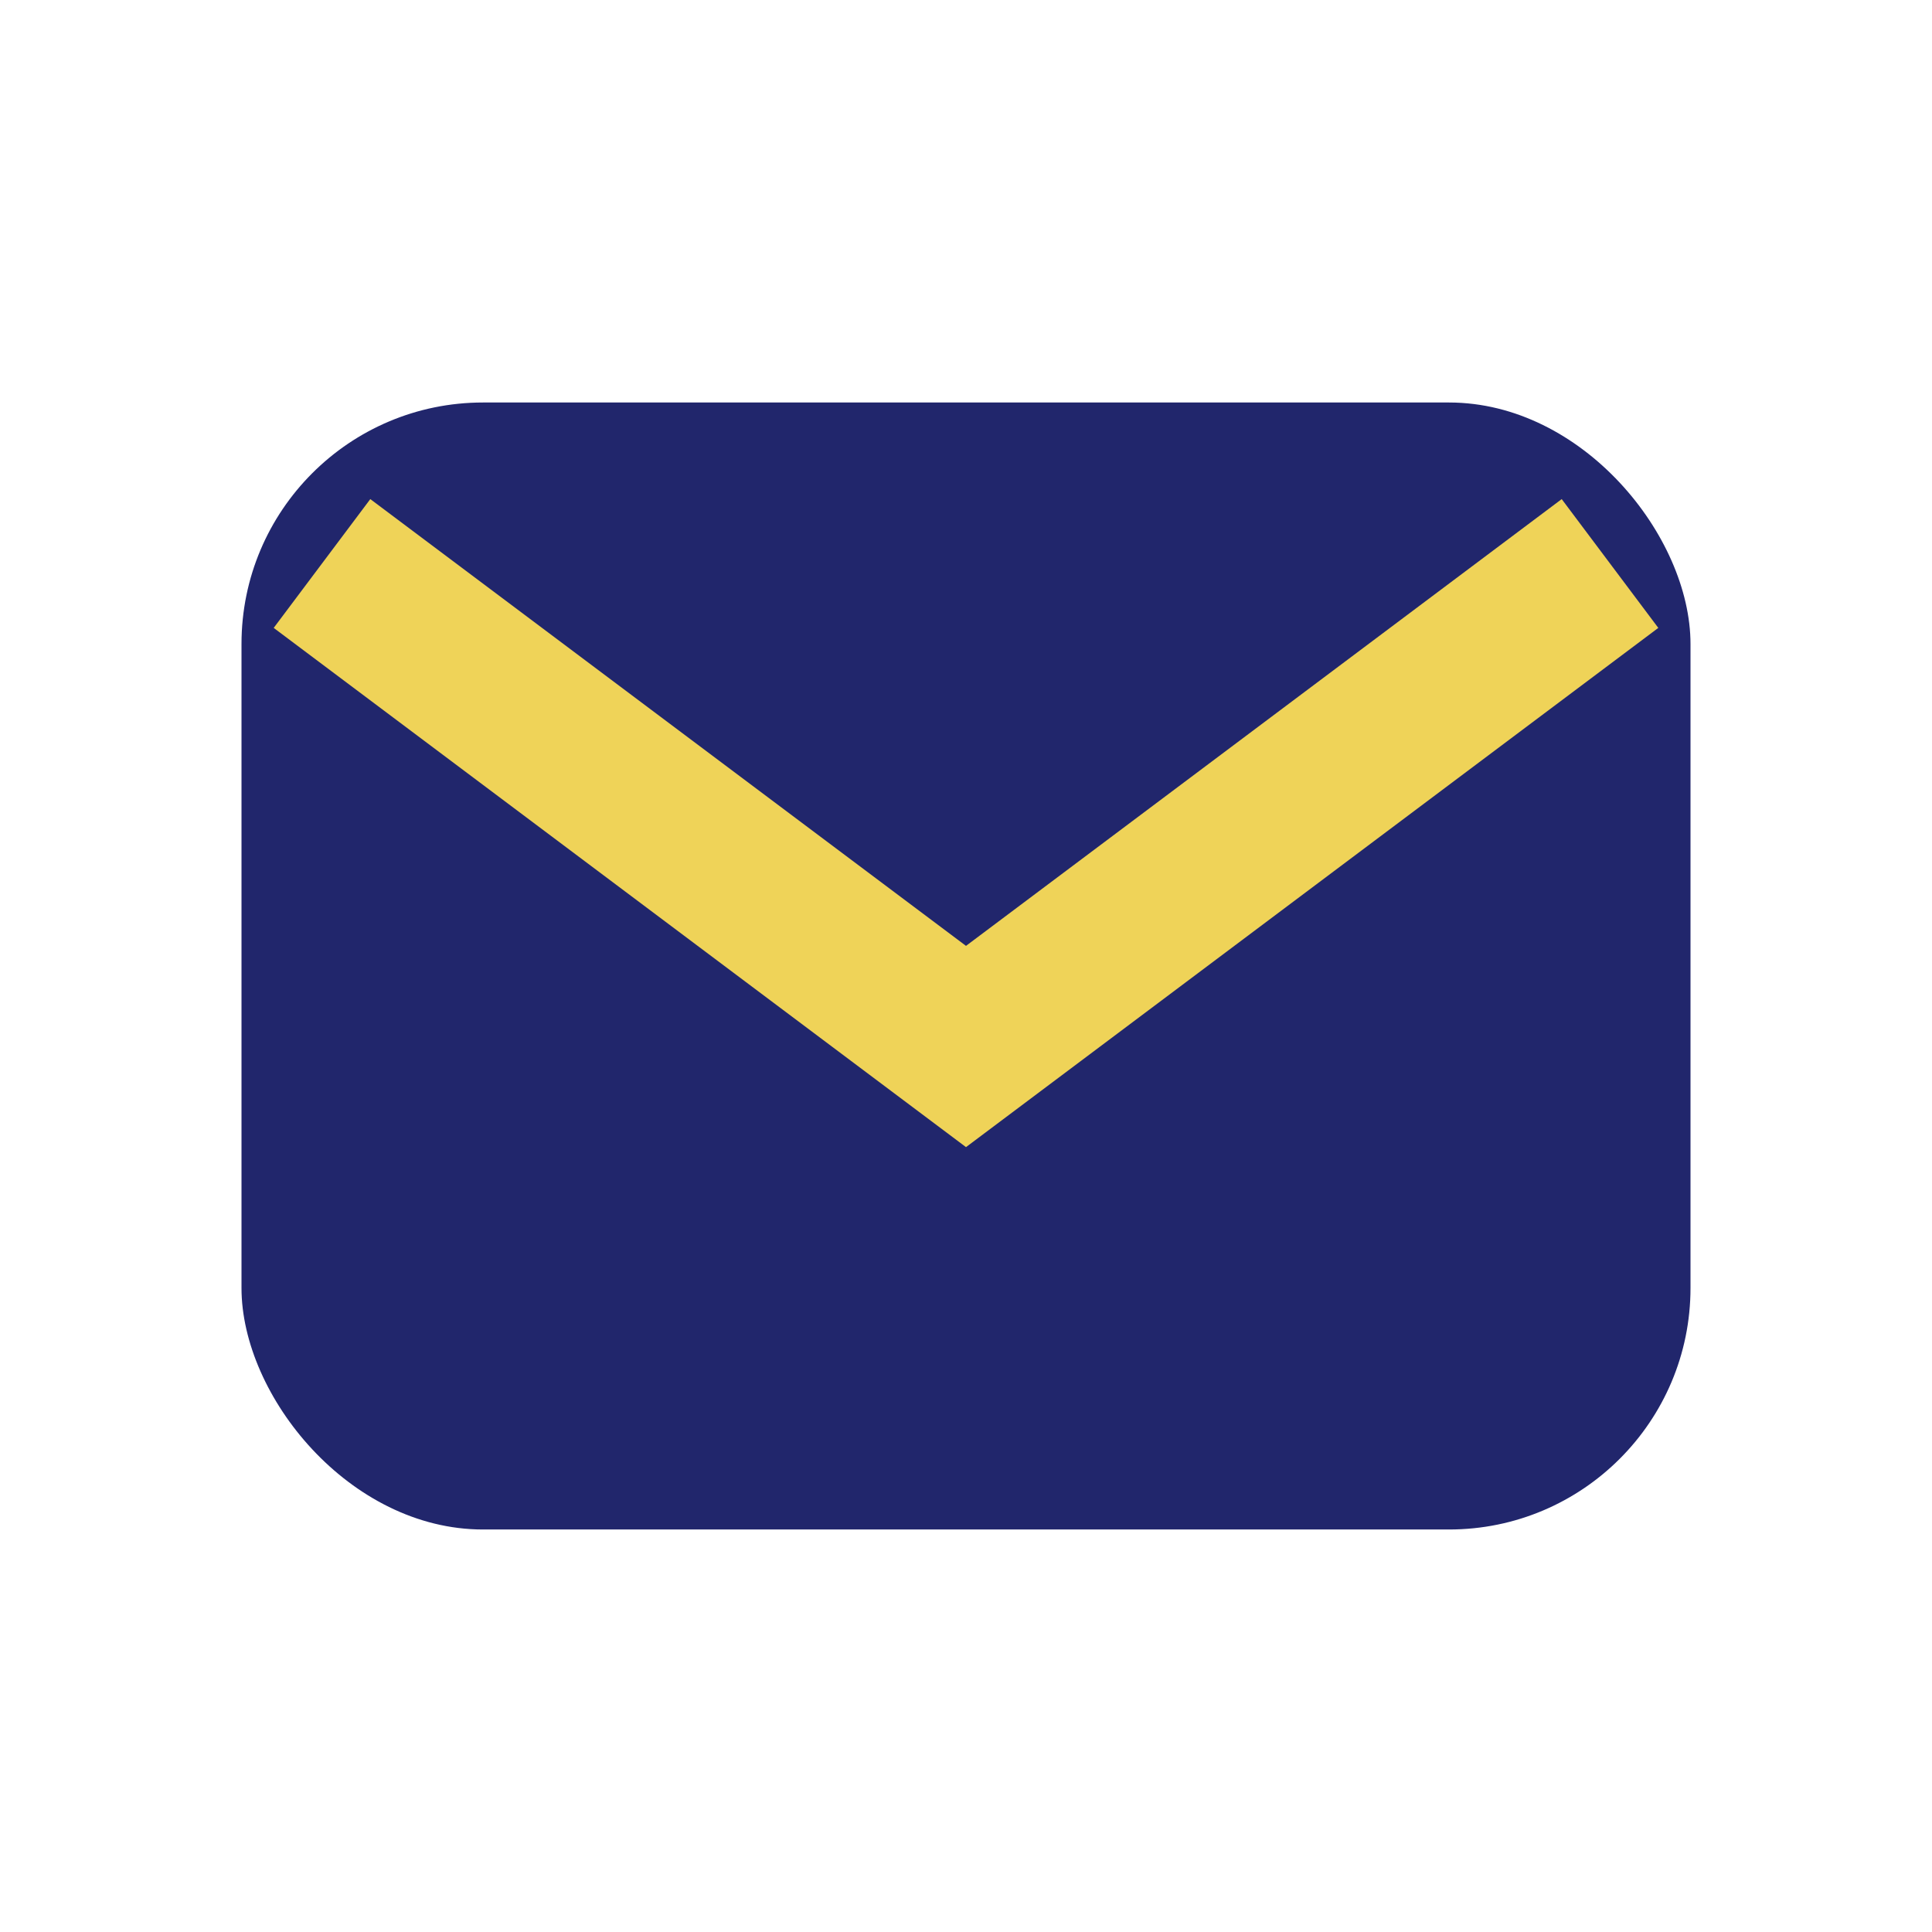
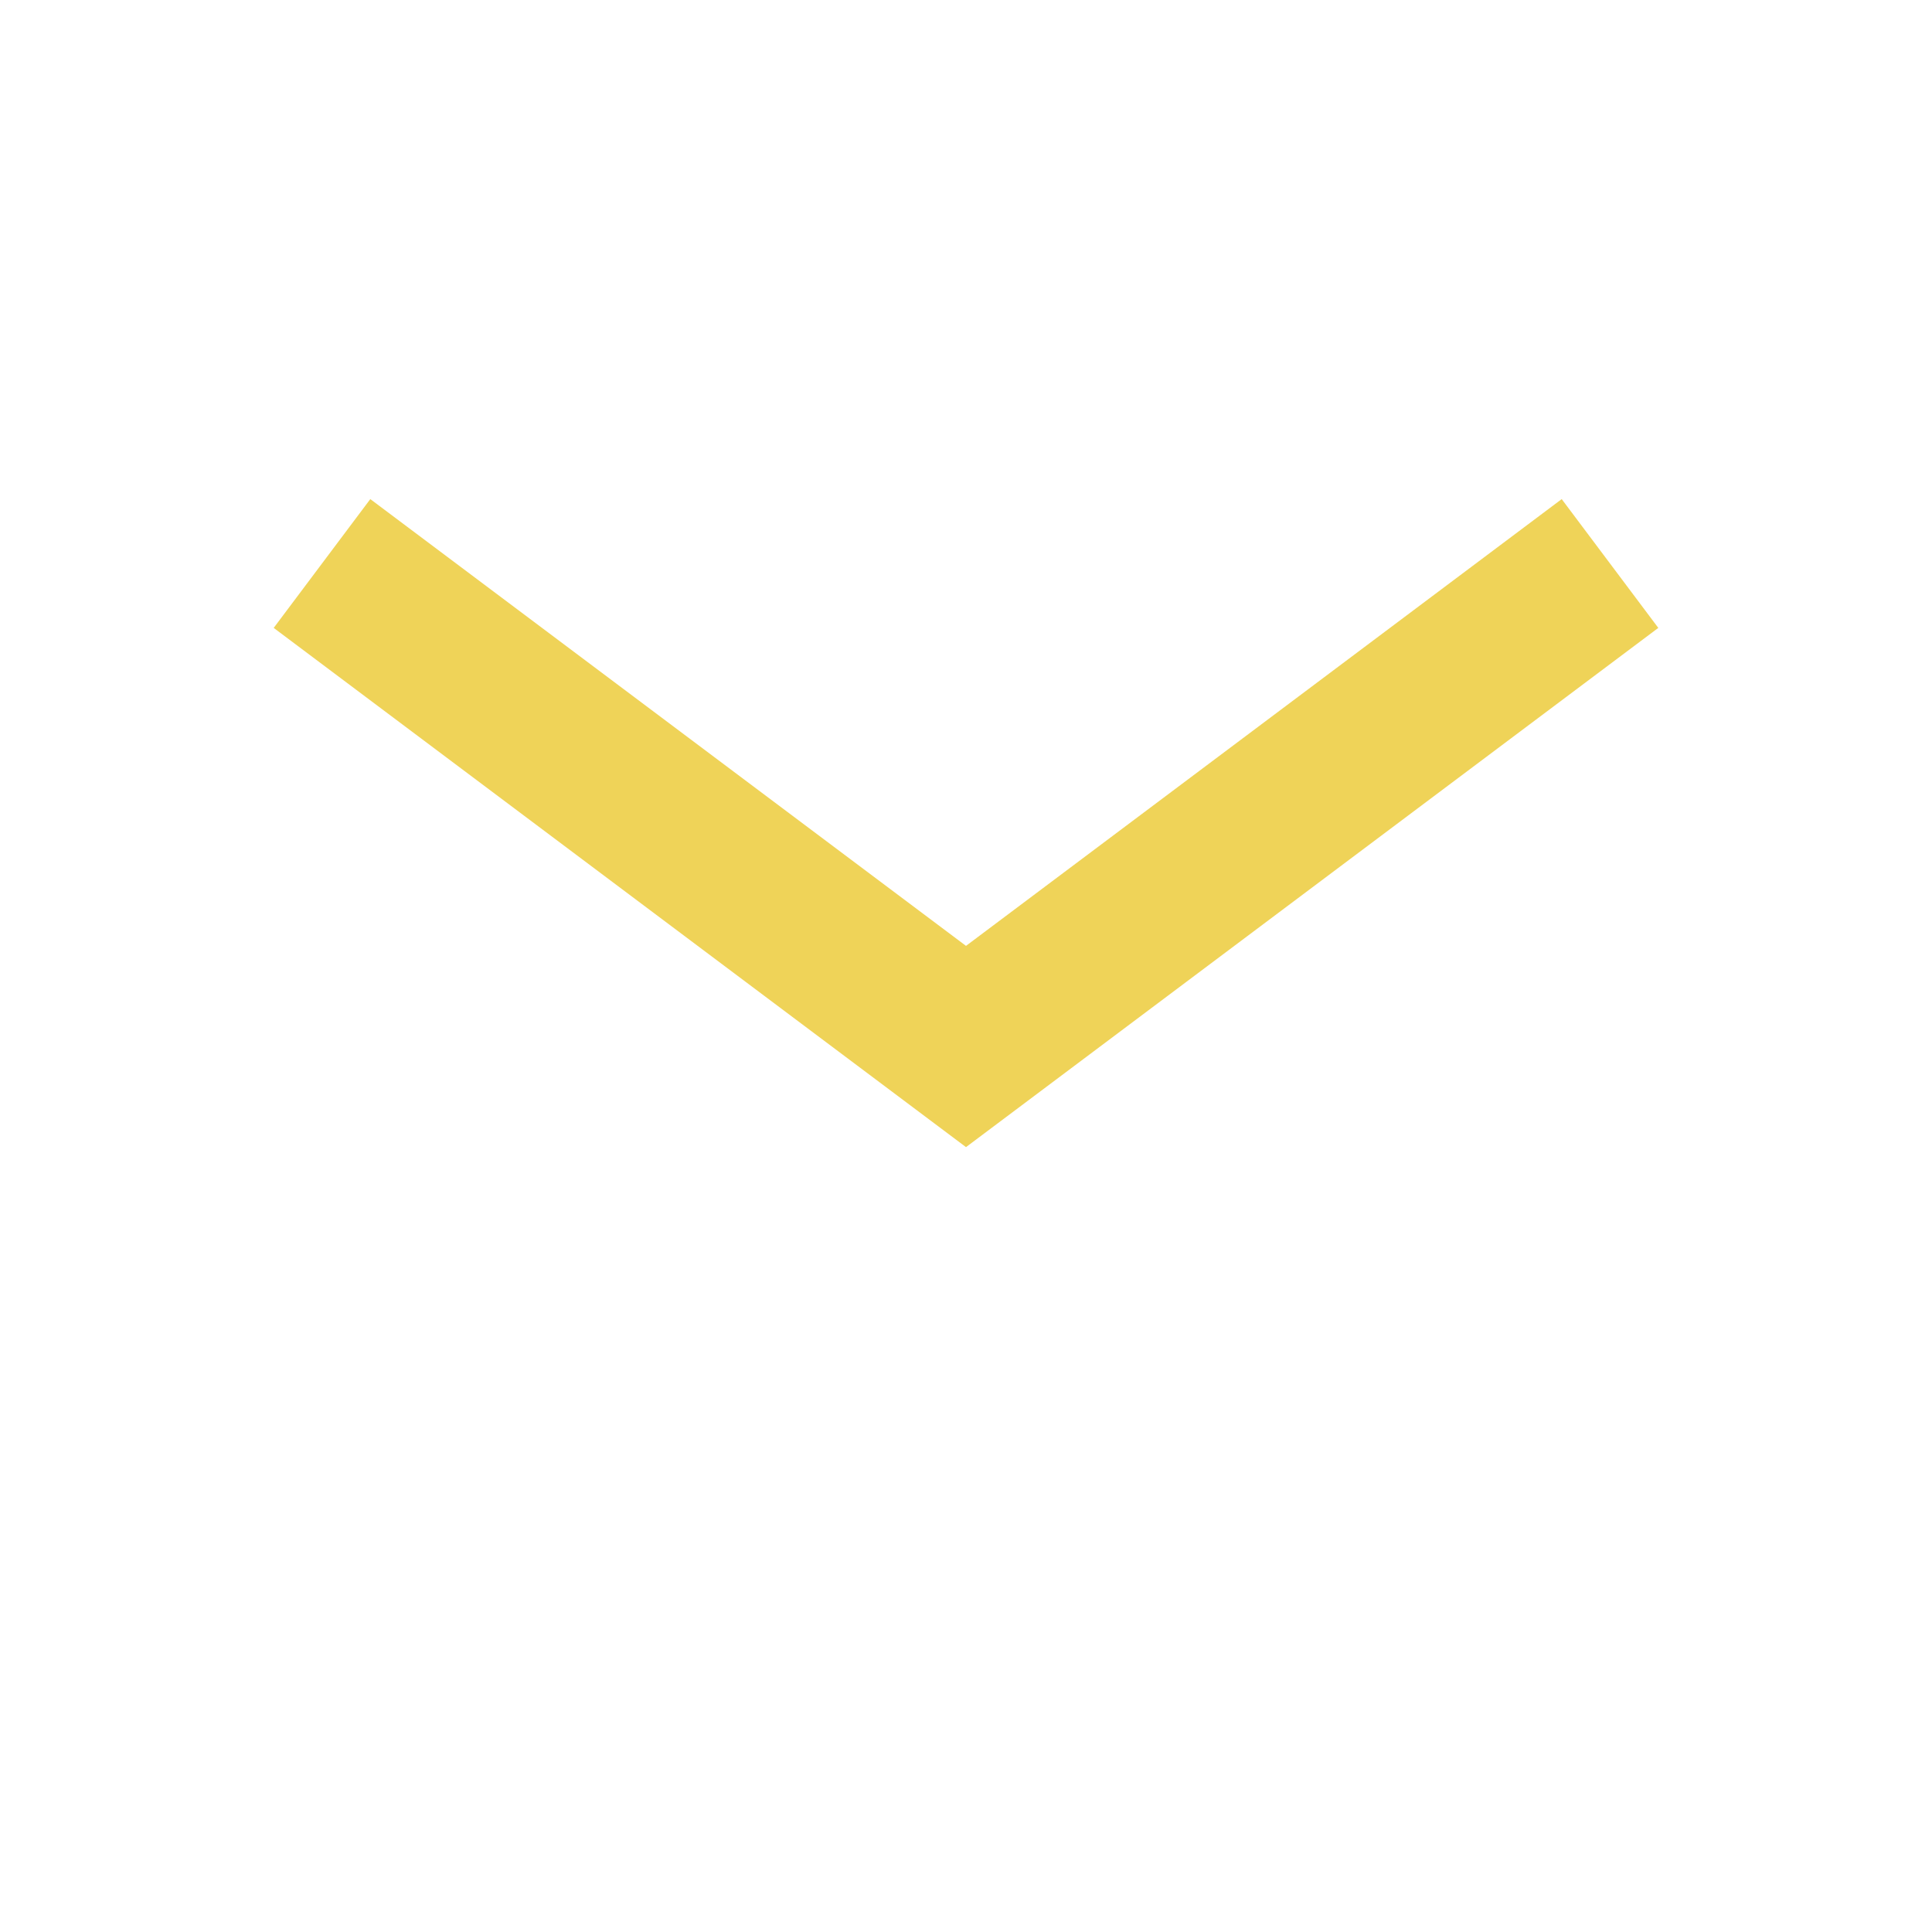
<svg xmlns="http://www.w3.org/2000/svg" width="24" height="24" viewBox="0 0 24 24">
-   <rect x="3" y="5" width="18" height="14" rx="3" fill="#21266C" />
  <path d="M4 7l8 6 8-6" stroke="#EFD358" stroke-width="2" fill="none" />
</svg>